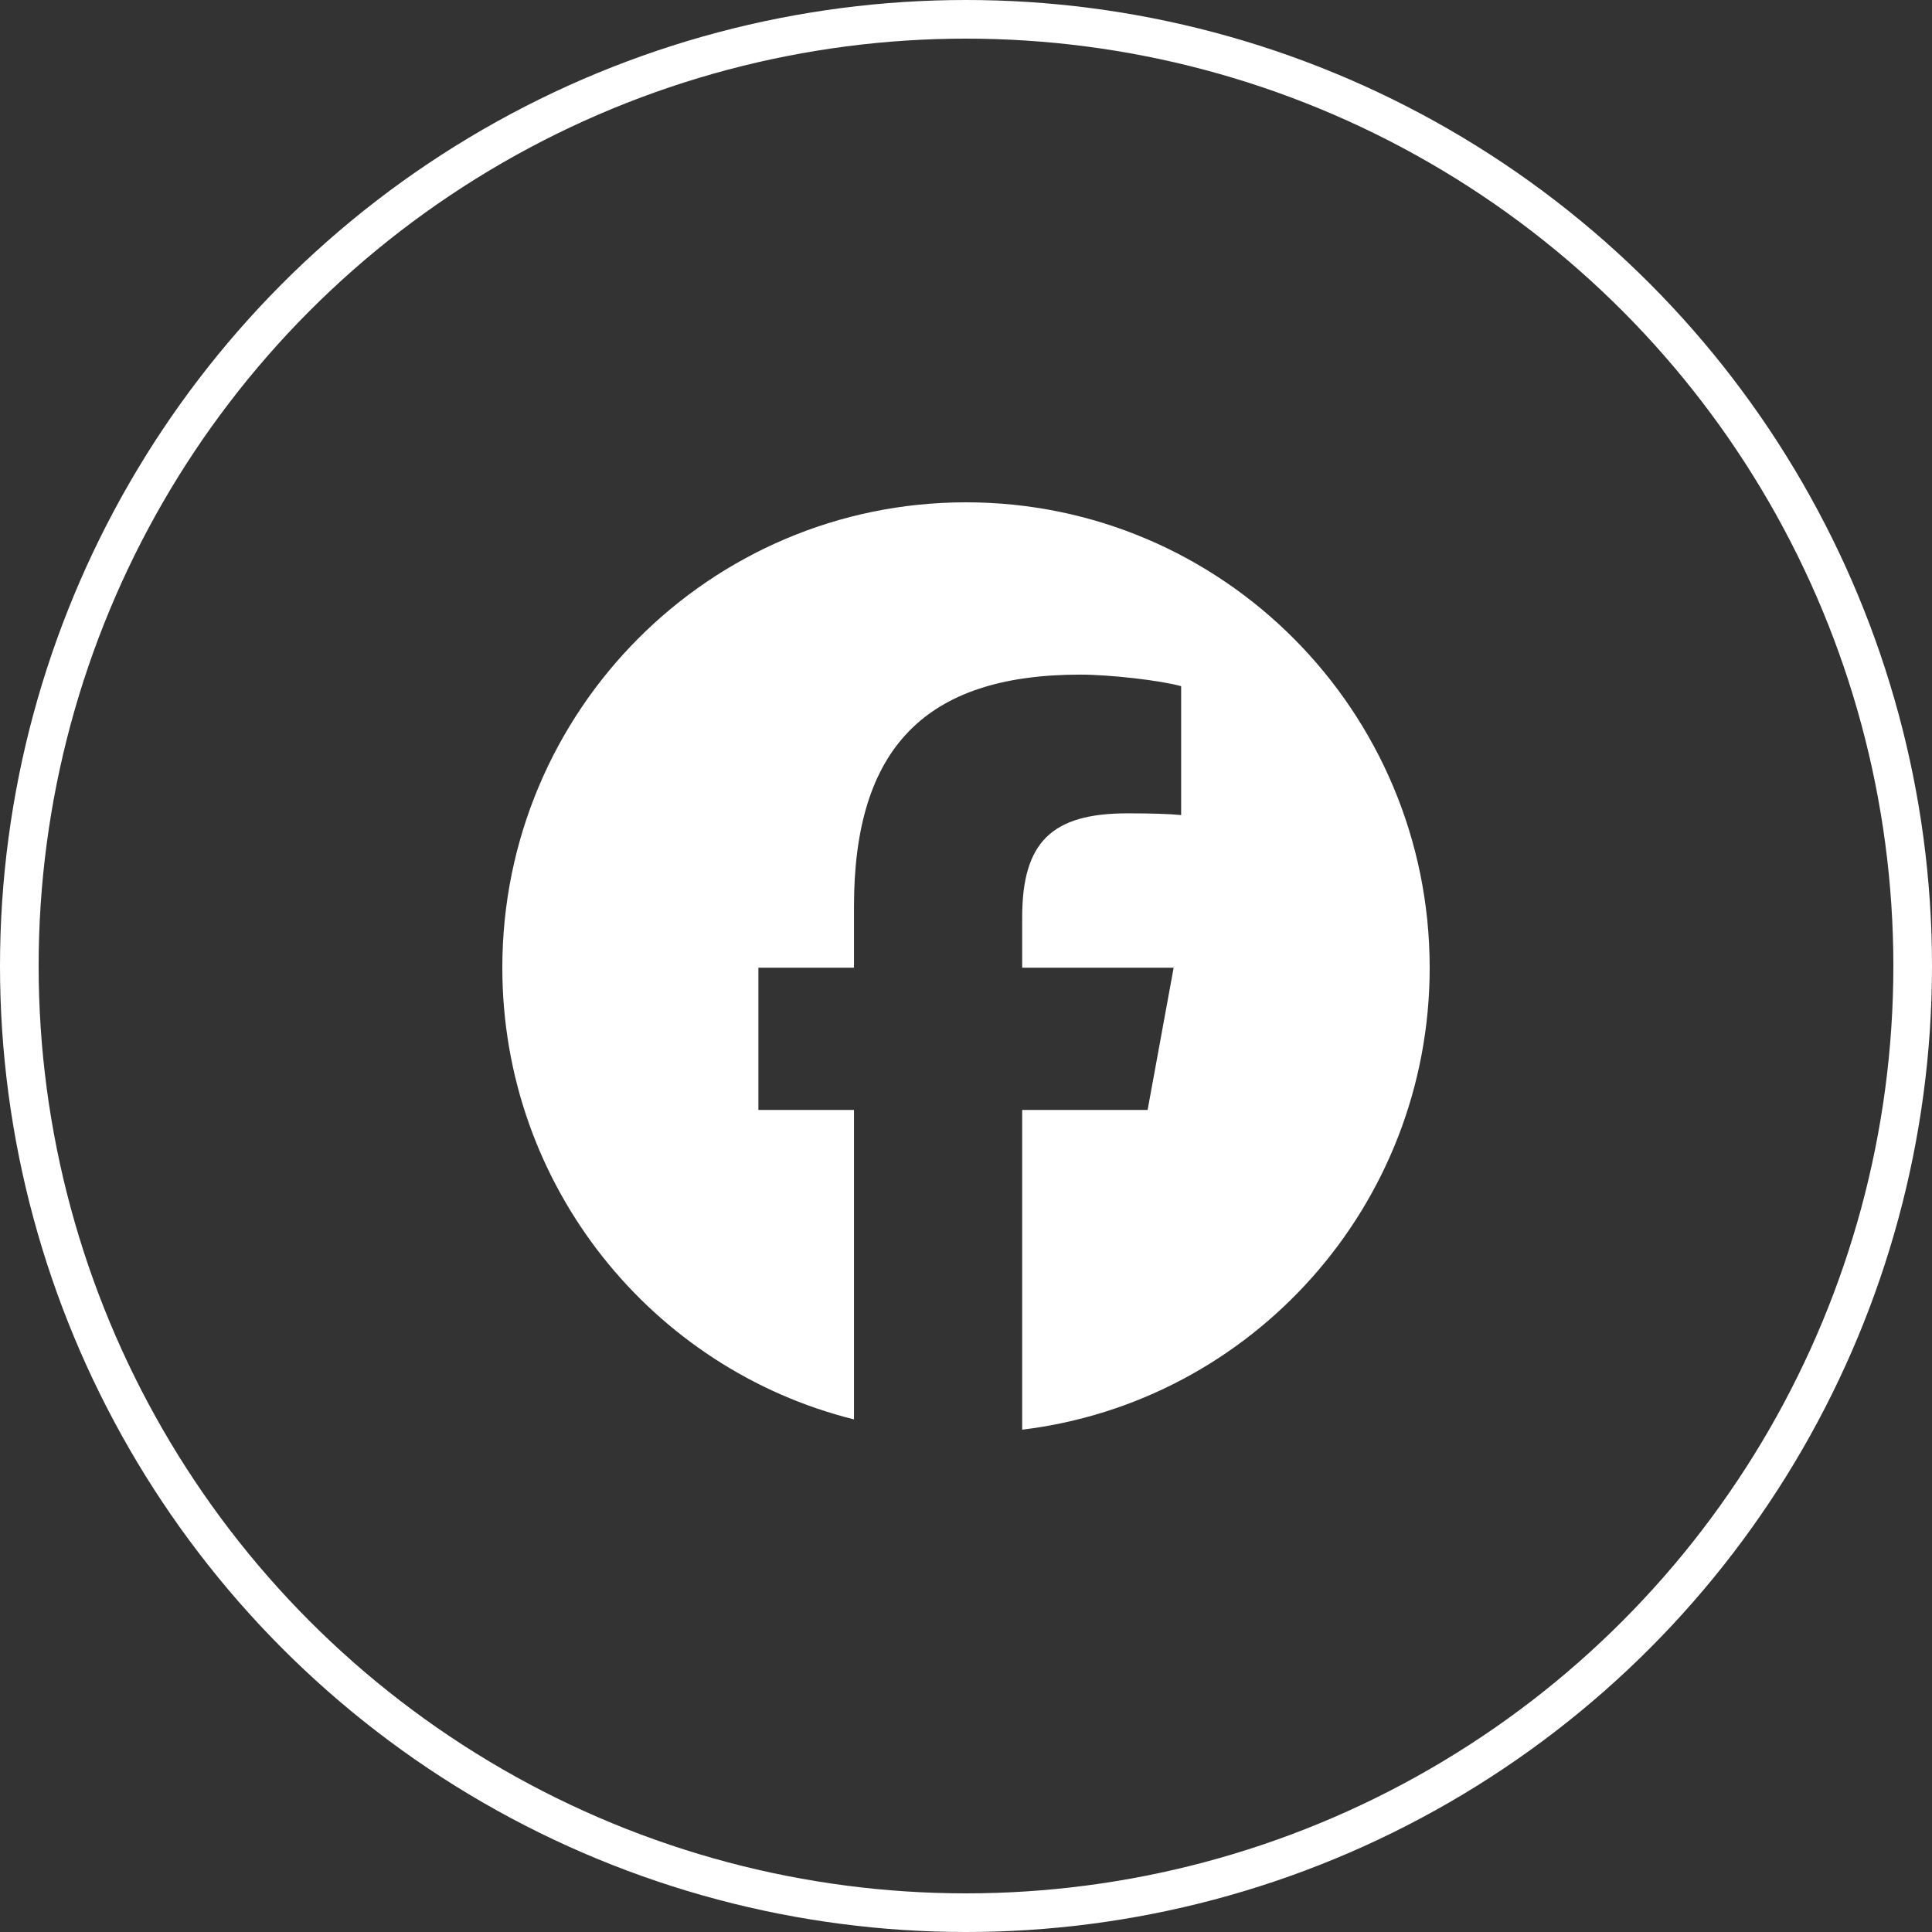
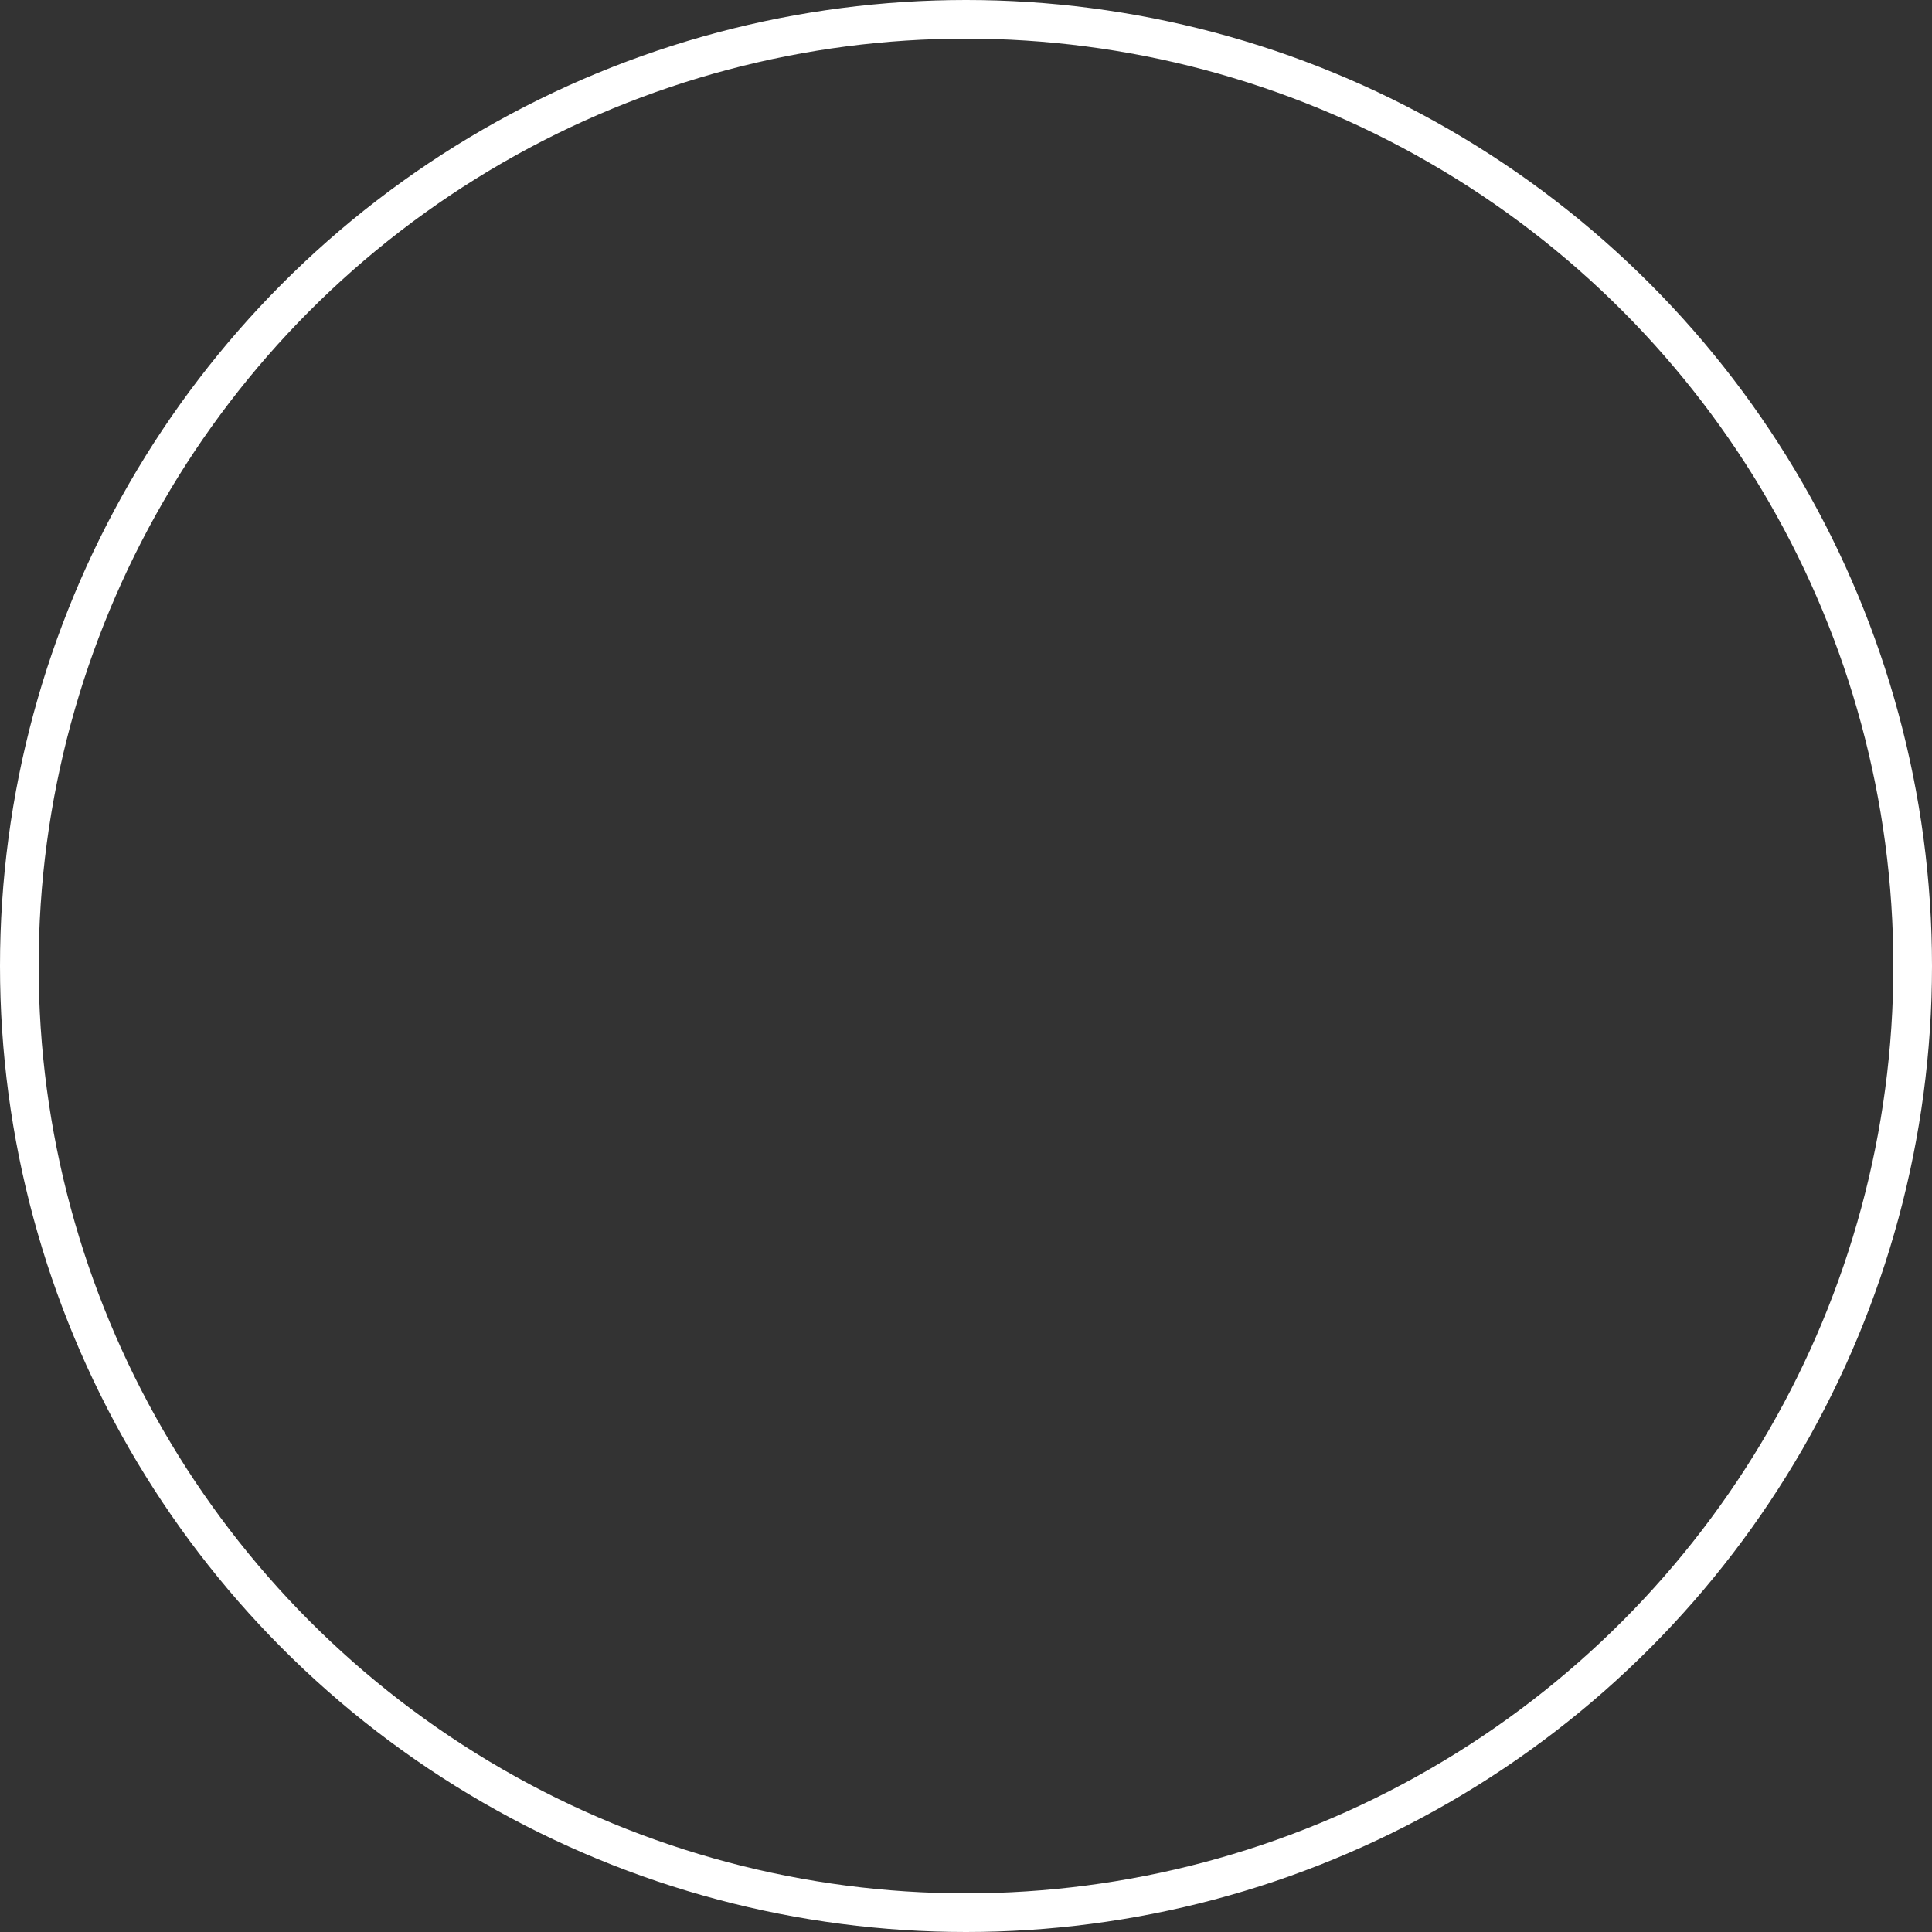
<svg xmlns="http://www.w3.org/2000/svg" width="50" height="50" viewBox="0 0 50 50" fill="none">
  <rect x="0" y="0" width="50" height="50" fill="#333333" stroke="none" />
  <circle cx="25" cy="25" r="24.5" stroke="white" />
-   <path d="M25 13C18.372 13 13 18.392 13 25.044C13 30.692 16.875 35.432 22.101 36.734V28.725H19.627V25.044H22.101V23.458C22.101 19.359 23.95 17.459 27.959 17.459C28.72 17.459 30.032 17.608 30.568 17.758V21.094C30.285 21.064 29.793 21.049 29.182 21.049C27.214 21.049 26.454 21.797 26.454 23.742V25.044H30.374L29.7 28.725H26.454V37C32.396 36.28 37 31.202 37 25.044C36.999 18.392 31.627 13 25 13Z" fill="white" />
</svg>